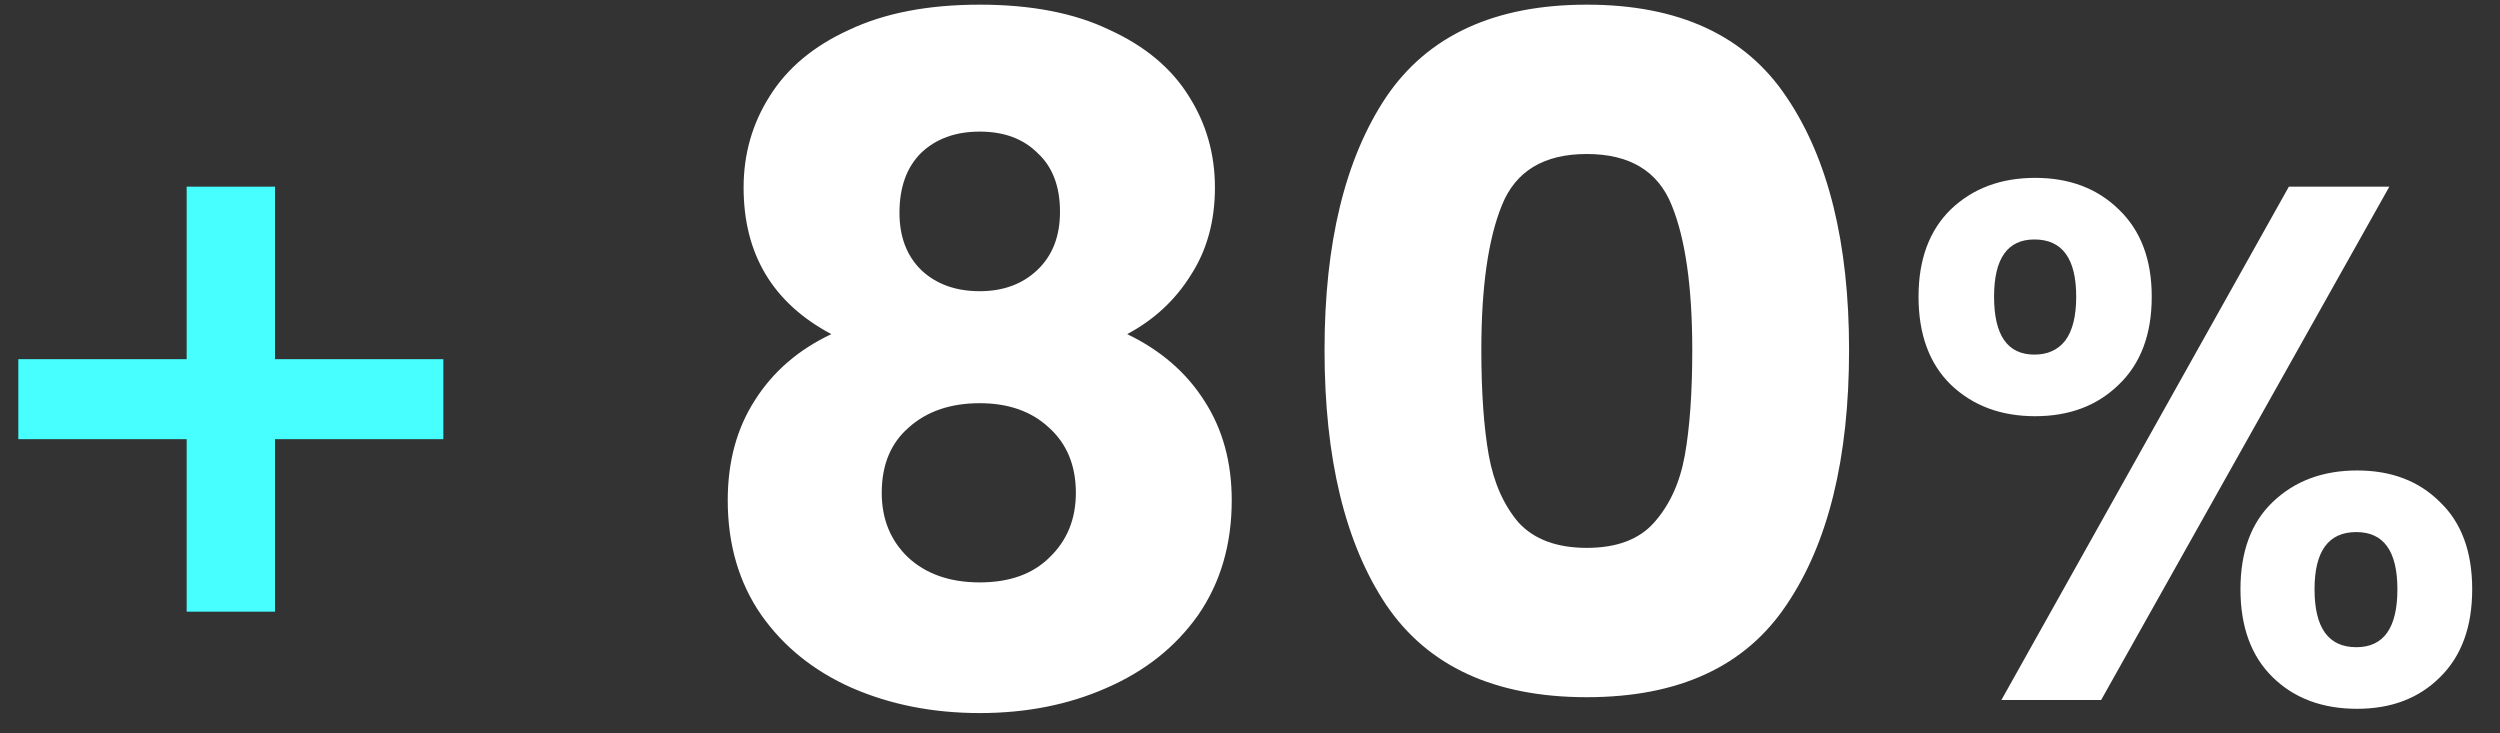
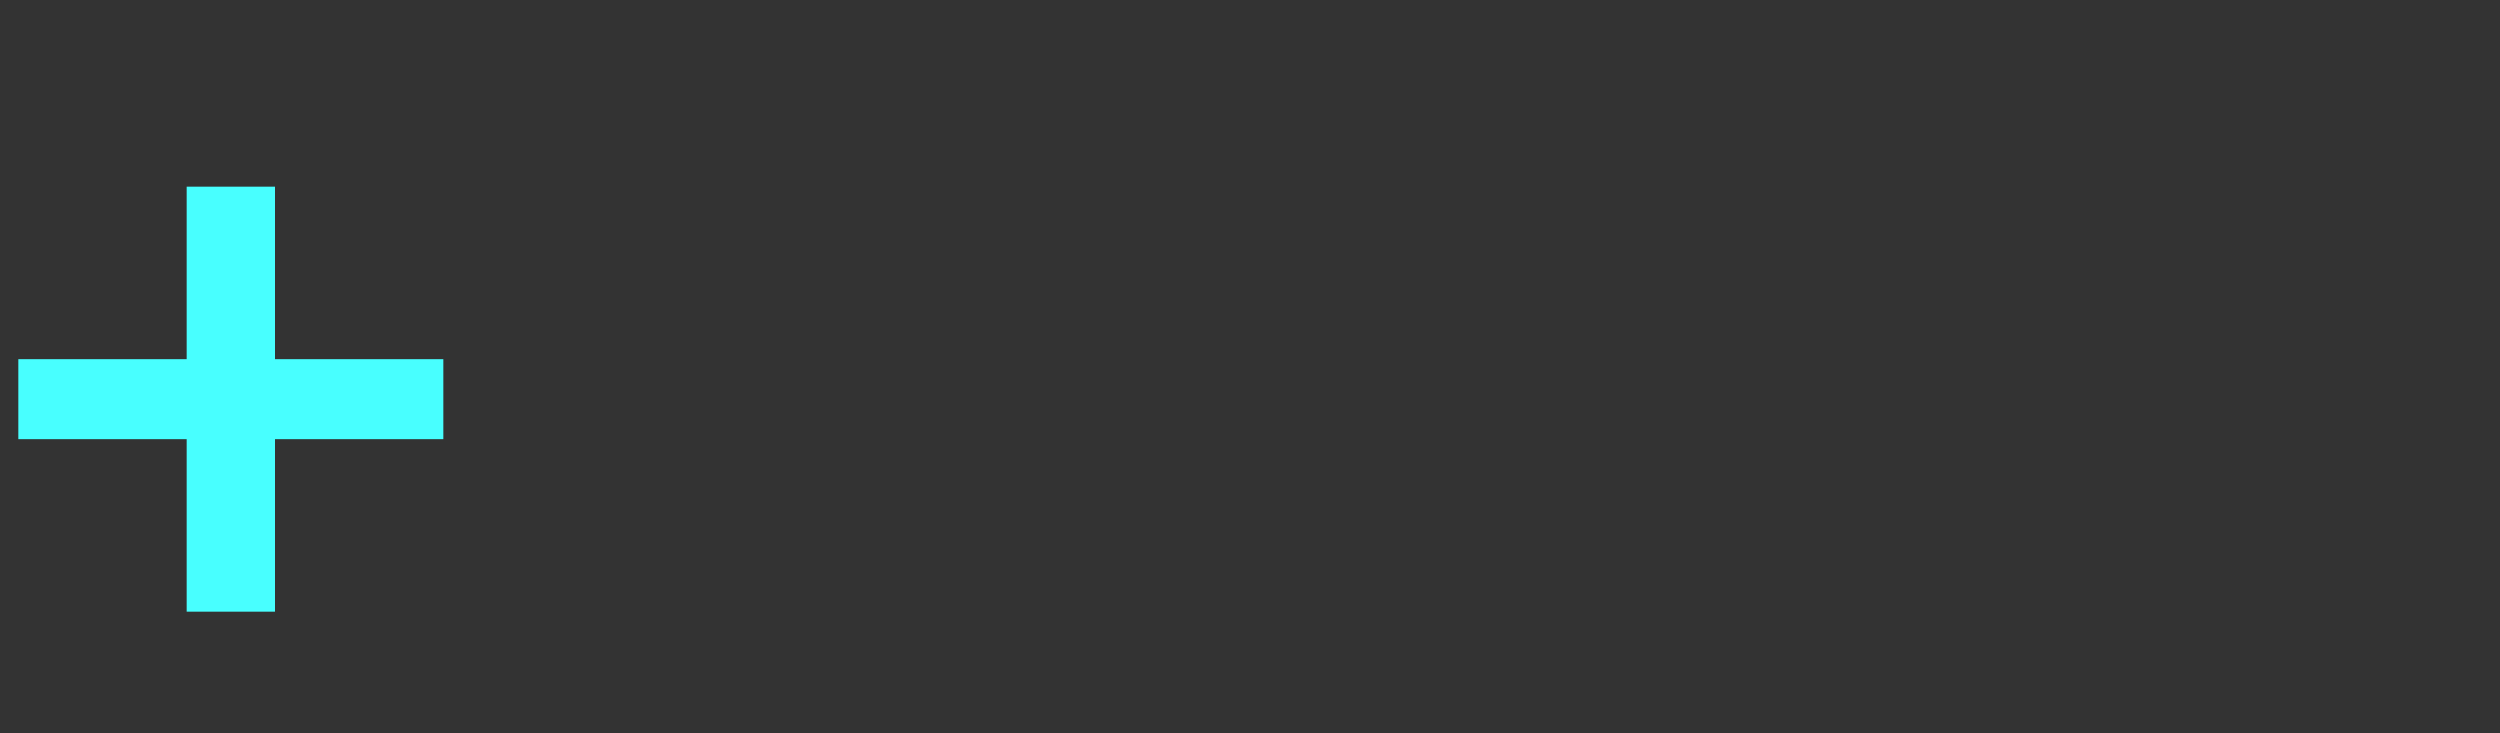
<svg xmlns="http://www.w3.org/2000/svg" width="75" height="22" viewBox="0 0 75 22" fill="none">
  <rect x="0" y="0" width="75" height="22" fill="#333333" stroke="none" />
  <path d="M13.3 13.175H8.25V18.35H5.6V13.175H0.55V10.775H5.6V5.6H8.25V10.775H13.3V13.175Z" fill="#48FFFF" />
-   <path d="M24.94 10.024C23.186 9.091 22.308 7.625 22.308 5.628C22.308 4.62 22.57 3.705 23.092 2.884C23.615 2.044 24.408 1.381 25.472 0.896C26.536 0.392 27.843 0.14 29.392 0.14C30.942 0.14 32.239 0.392 33.284 0.896C34.348 1.381 35.142 2.044 35.664 2.884C36.187 3.705 36.448 4.62 36.448 5.628C36.448 6.636 36.206 7.513 35.72 8.26C35.254 9.007 34.619 9.595 33.816 10.024C34.824 10.509 35.599 11.181 36.14 12.04C36.681 12.88 36.952 13.869 36.952 15.008C36.952 16.333 36.616 17.481 35.944 18.452C35.272 19.404 34.358 20.132 33.2 20.636C32.062 21.14 30.792 21.392 29.392 21.392C27.992 21.392 26.713 21.14 25.556 20.636C24.418 20.132 23.512 19.404 22.84 18.452C22.168 17.481 21.832 16.333 21.832 15.008C21.832 13.851 22.103 12.852 22.644 12.012C23.186 11.153 23.951 10.491 24.94 10.024ZM31.8 6.356C31.8 5.591 31.576 5.003 31.128 4.592C30.699 4.163 30.12 3.948 29.392 3.948C28.664 3.948 28.076 4.163 27.628 4.592C27.199 5.021 26.984 5.619 26.984 6.384C26.984 7.112 27.208 7.691 27.656 8.12C28.104 8.531 28.683 8.736 29.392 8.736C30.102 8.736 30.68 8.521 31.128 8.092C31.576 7.663 31.8 7.084 31.8 6.356ZM29.392 12.096C28.515 12.096 27.805 12.339 27.264 12.824C26.723 13.291 26.452 13.944 26.452 14.784C26.452 15.568 26.713 16.212 27.236 16.716C27.777 17.22 28.496 17.472 29.392 17.472C30.288 17.472 30.988 17.22 31.492 16.716C32.015 16.212 32.276 15.568 32.276 14.784C32.276 13.963 32.005 13.309 31.464 12.824C30.942 12.339 30.251 12.096 29.392 12.096ZM39.736 10.5C39.736 7.289 40.352 4.76 41.584 2.912C42.835 1.064 44.842 0.14 47.604 0.14C50.367 0.14 52.364 1.064 53.596 2.912C54.847 4.76 55.472 7.289 55.472 10.5C55.472 13.748 54.847 16.296 53.596 18.144C52.364 19.992 50.367 20.916 47.604 20.916C44.842 20.916 42.835 19.992 41.584 18.144C40.352 16.296 39.736 13.748 39.736 10.5ZM50.768 10.5C50.768 8.615 50.563 7.168 50.152 6.16C49.742 5.133 48.892 4.62 47.604 4.62C46.316 4.62 45.467 5.133 45.056 6.16C44.646 7.168 44.44 8.615 44.44 10.5C44.44 11.769 44.515 12.824 44.664 13.664C44.814 14.485 45.112 15.157 45.56 15.68C46.027 16.184 46.708 16.436 47.604 16.436C48.5 16.436 49.172 16.184 49.62 15.68C50.087 15.157 50.395 14.485 50.544 13.664C50.694 12.824 50.768 11.769 50.768 10.5ZM57.556 8.9C57.556 7.785 57.879 6.913 58.524 6.282C59.184 5.651 60.027 5.336 61.054 5.336C62.081 5.336 62.917 5.651 63.562 6.282C64.222 6.913 64.552 7.785 64.552 8.9C64.552 10.029 64.222 10.909 63.562 11.54C62.917 12.171 62.081 12.486 61.054 12.486C60.027 12.486 59.184 12.171 58.524 11.54C57.879 10.909 57.556 10.029 57.556 8.9ZM71.68 5.6L63.034 21H60.042L68.666 5.6H71.68ZM61.032 7.184C60.225 7.184 59.822 7.756 59.822 8.9C59.822 10.059 60.225 10.638 61.032 10.638C61.428 10.638 61.736 10.499 61.956 10.22C62.176 9.927 62.286 9.487 62.286 8.9C62.286 7.756 61.868 7.184 61.032 7.184ZM67.214 17.678C67.214 16.549 67.537 15.676 68.182 15.06C68.842 14.429 69.685 14.114 70.712 14.114C71.739 14.114 72.567 14.429 73.198 15.06C73.843 15.676 74.166 16.549 74.166 17.678C74.166 18.807 73.843 19.687 73.198 20.318C72.567 20.949 71.739 21.264 70.712 21.264C69.671 21.264 68.827 20.949 68.182 20.318C67.537 19.687 67.214 18.807 67.214 17.678ZM70.69 15.962C69.854 15.962 69.436 16.534 69.436 17.678C69.436 18.837 69.854 19.416 70.69 19.416C71.511 19.416 71.922 18.837 71.922 17.678C71.922 16.534 71.511 15.962 70.69 15.962Z" fill="white" />
</svg>